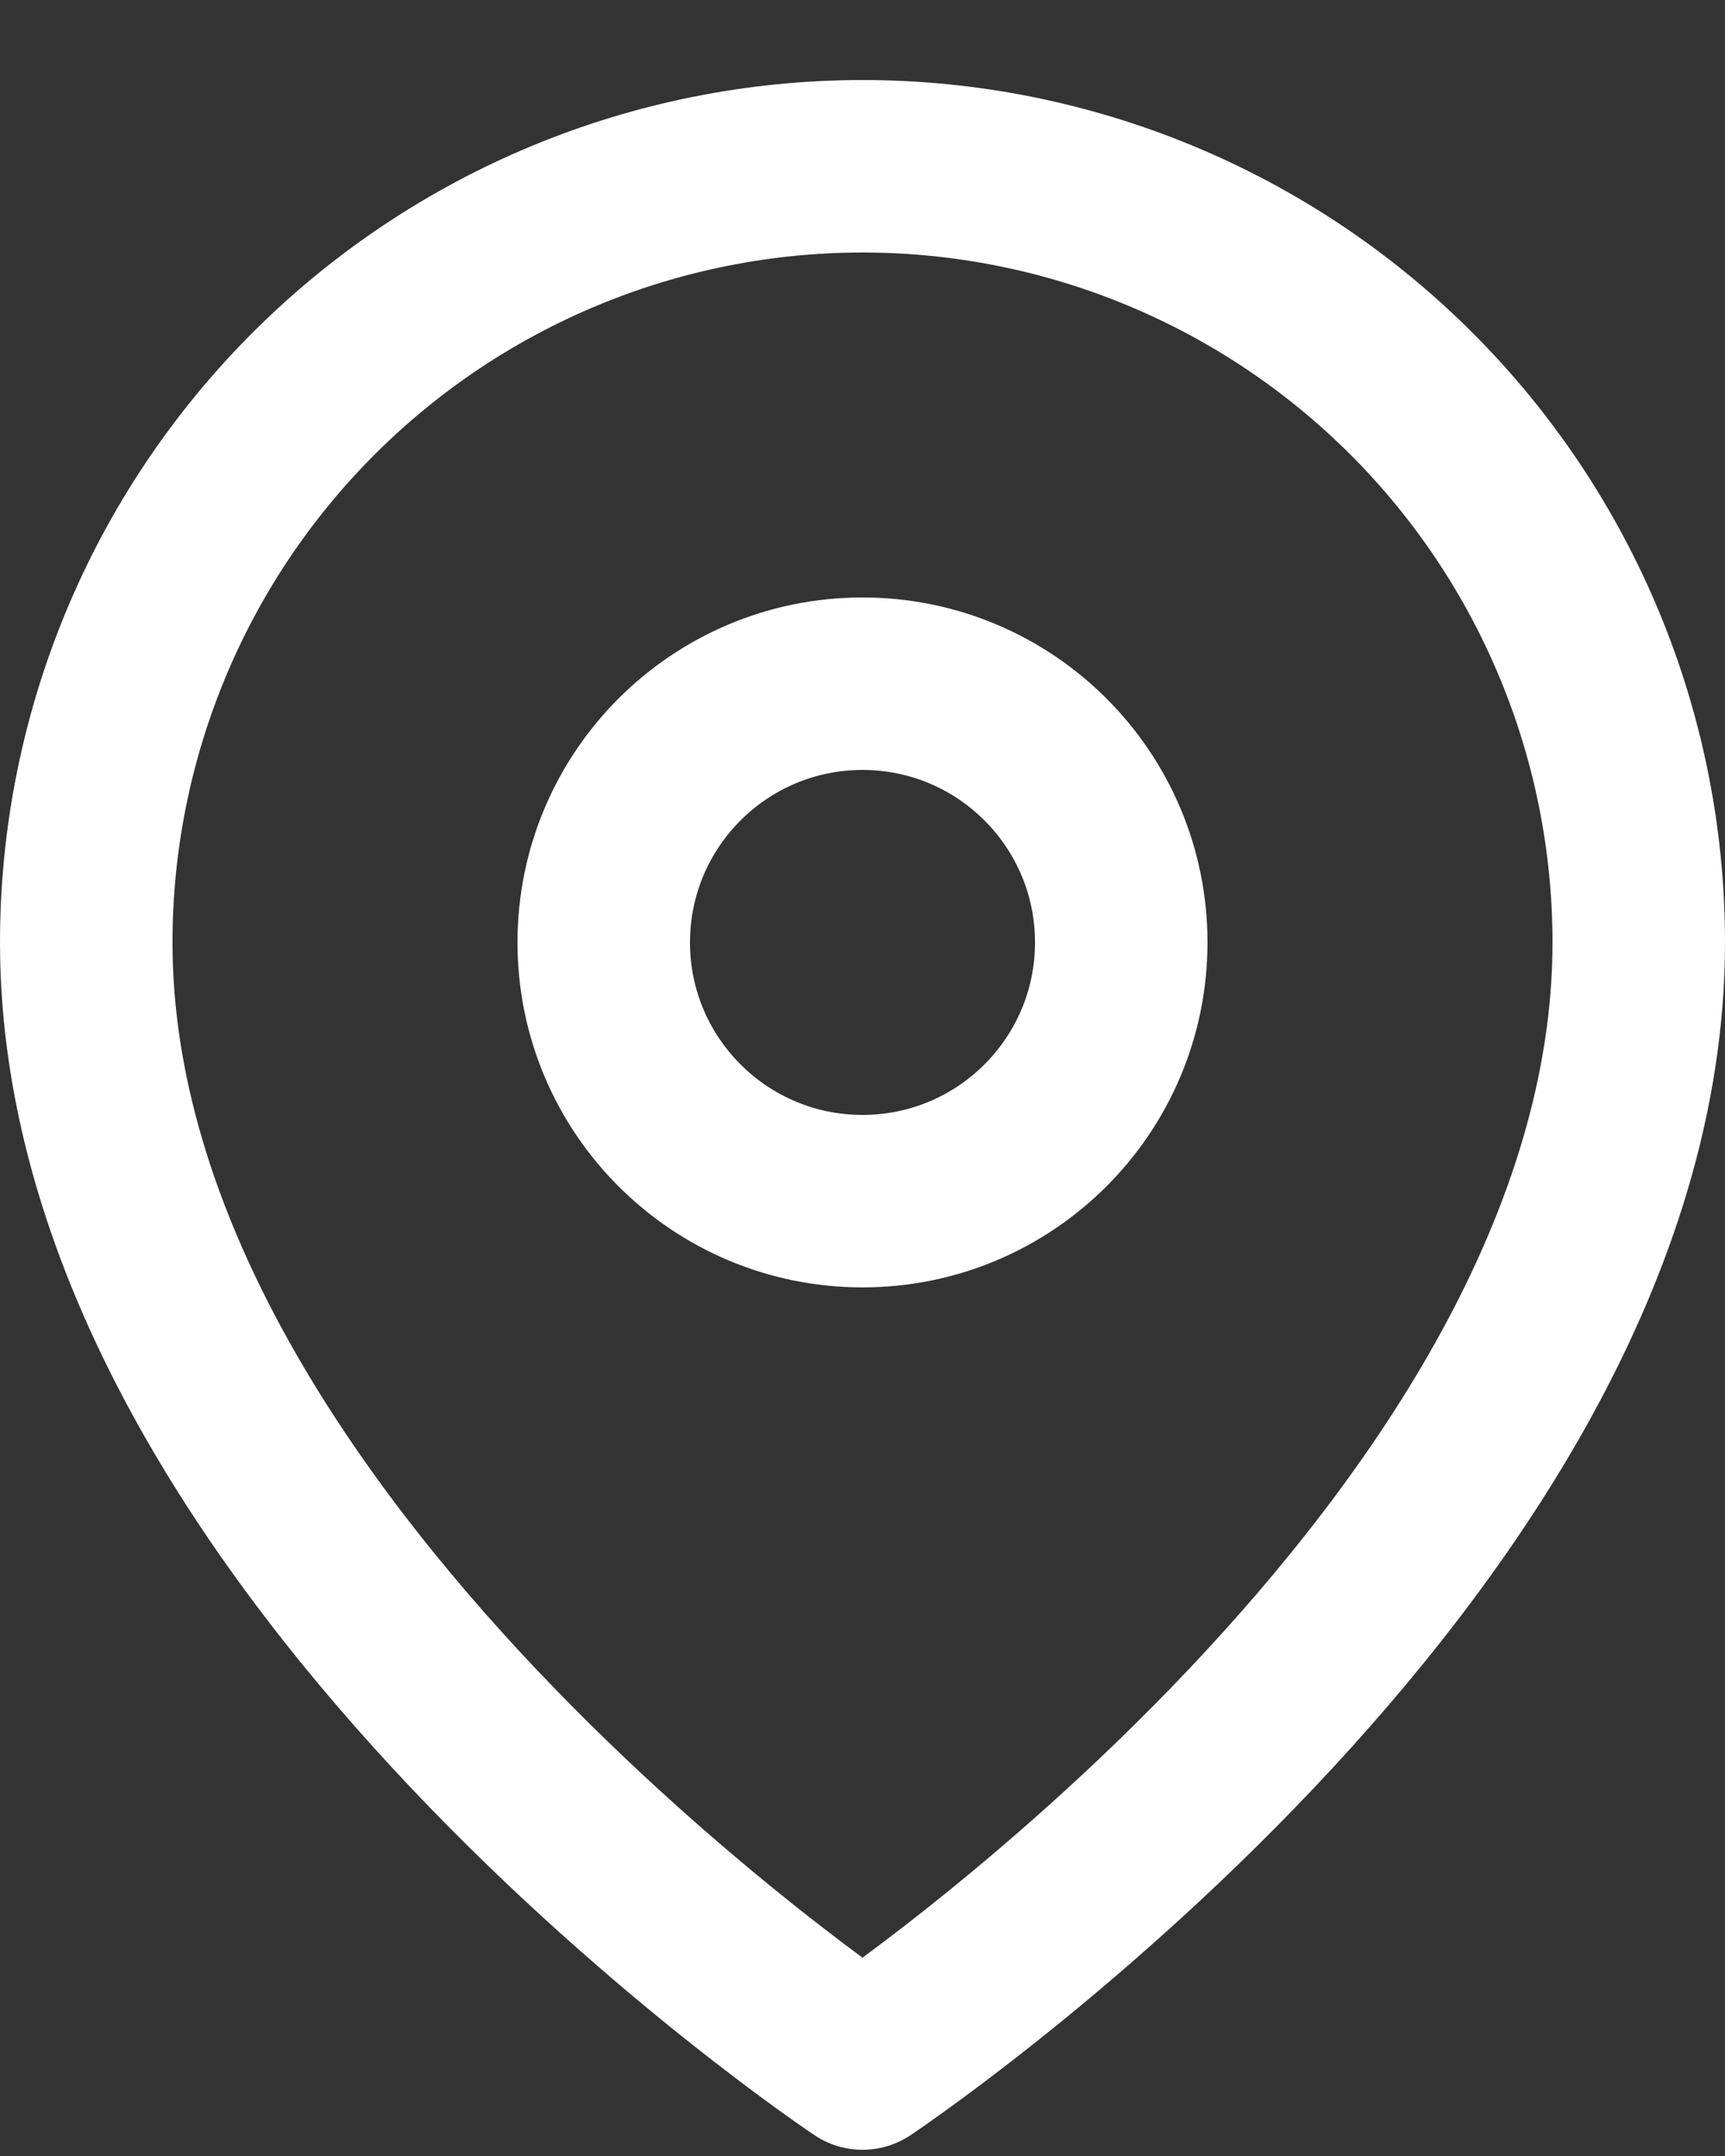
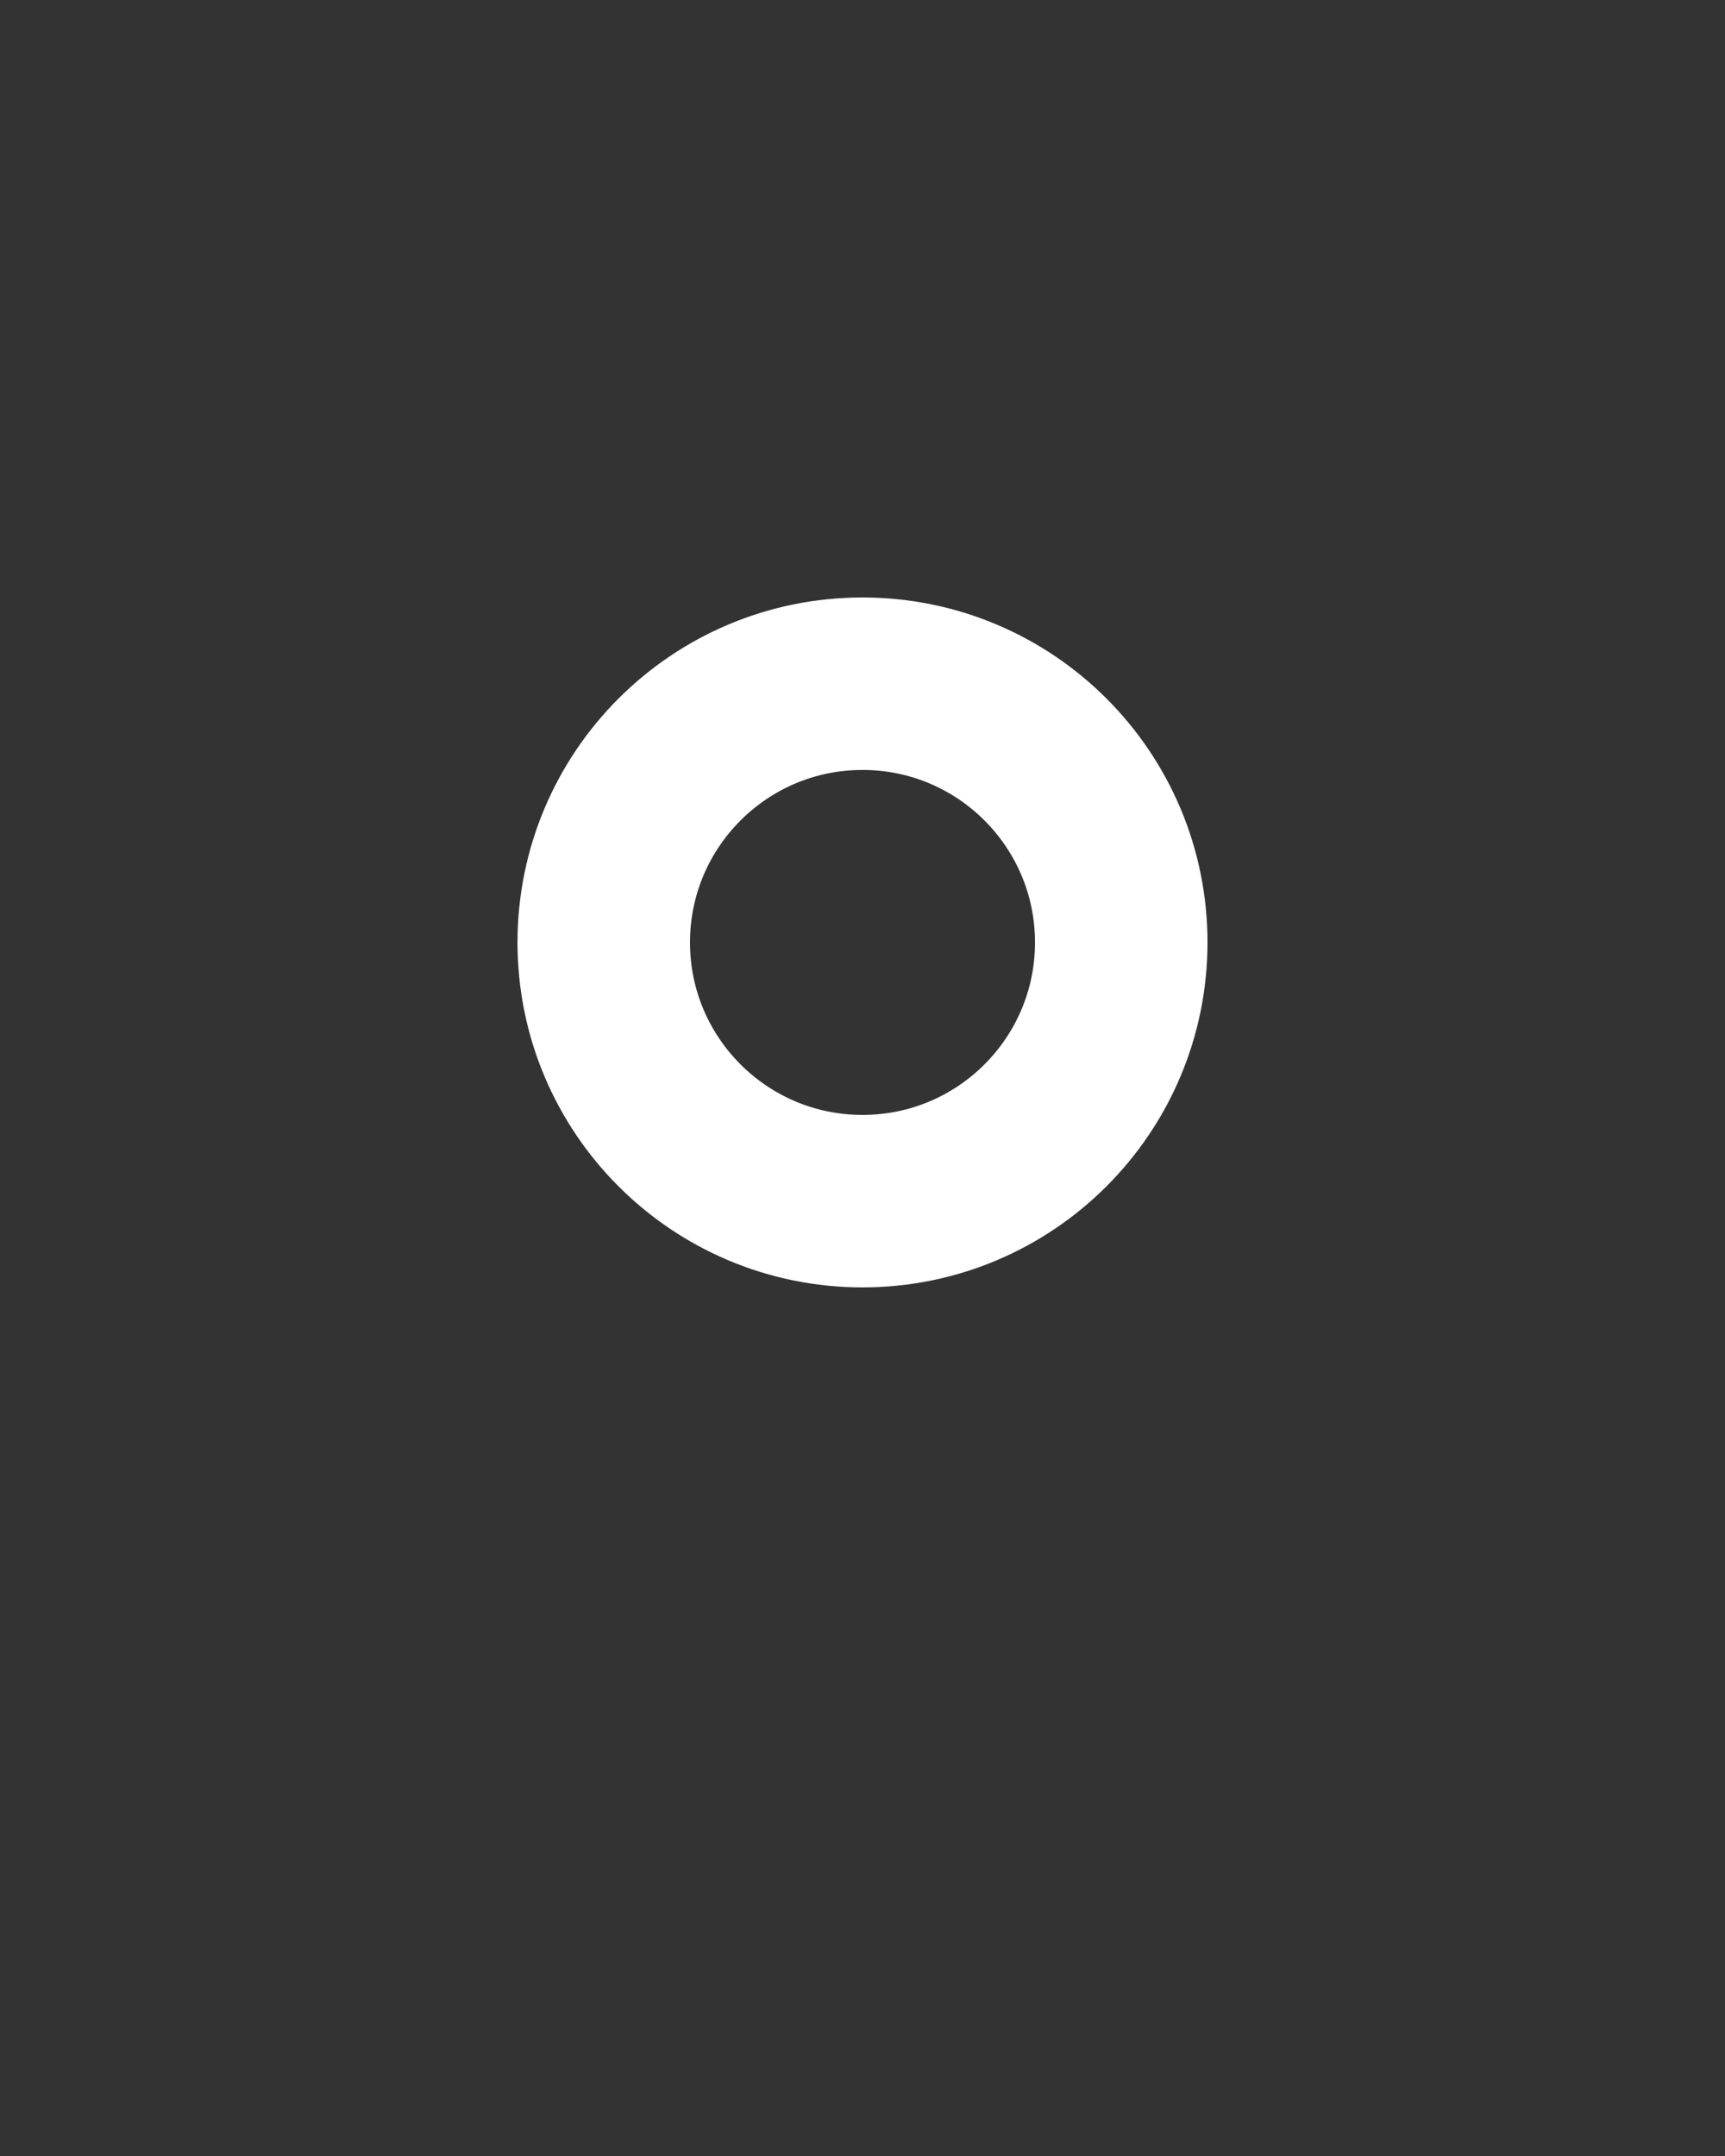
<svg xmlns="http://www.w3.org/2000/svg" width="20" height="25" viewBox="0 0 20 25" fill="none">
  <rect x="0" y="0" width="20" height="25" fill="#333333" stroke="none" />
  <path d="M10 13.928C11.657 13.928 13 12.585 13 10.928C13 9.271 11.657 7.928 10 7.928C8.343 7.928 7 9.271 7 10.928C7 12.585 8.343 13.928 10 13.928Z" stroke="white" stroke-width="2" stroke-linecap="round" stroke-linejoin="round" />
-   <path d="M19 10.928C19 17.928 10 23.928 10 23.928C10 23.928 1 17.928 1 10.928C1 8.541 1.948 6.252 3.636 4.564C5.324 2.876 7.613 1.928 10 1.928C12.387 1.928 14.676 2.876 16.364 4.564C18.052 6.252 19 8.541 19 10.928Z" stroke="white" stroke-width="2" stroke-linecap="round" stroke-linejoin="round" />
</svg>